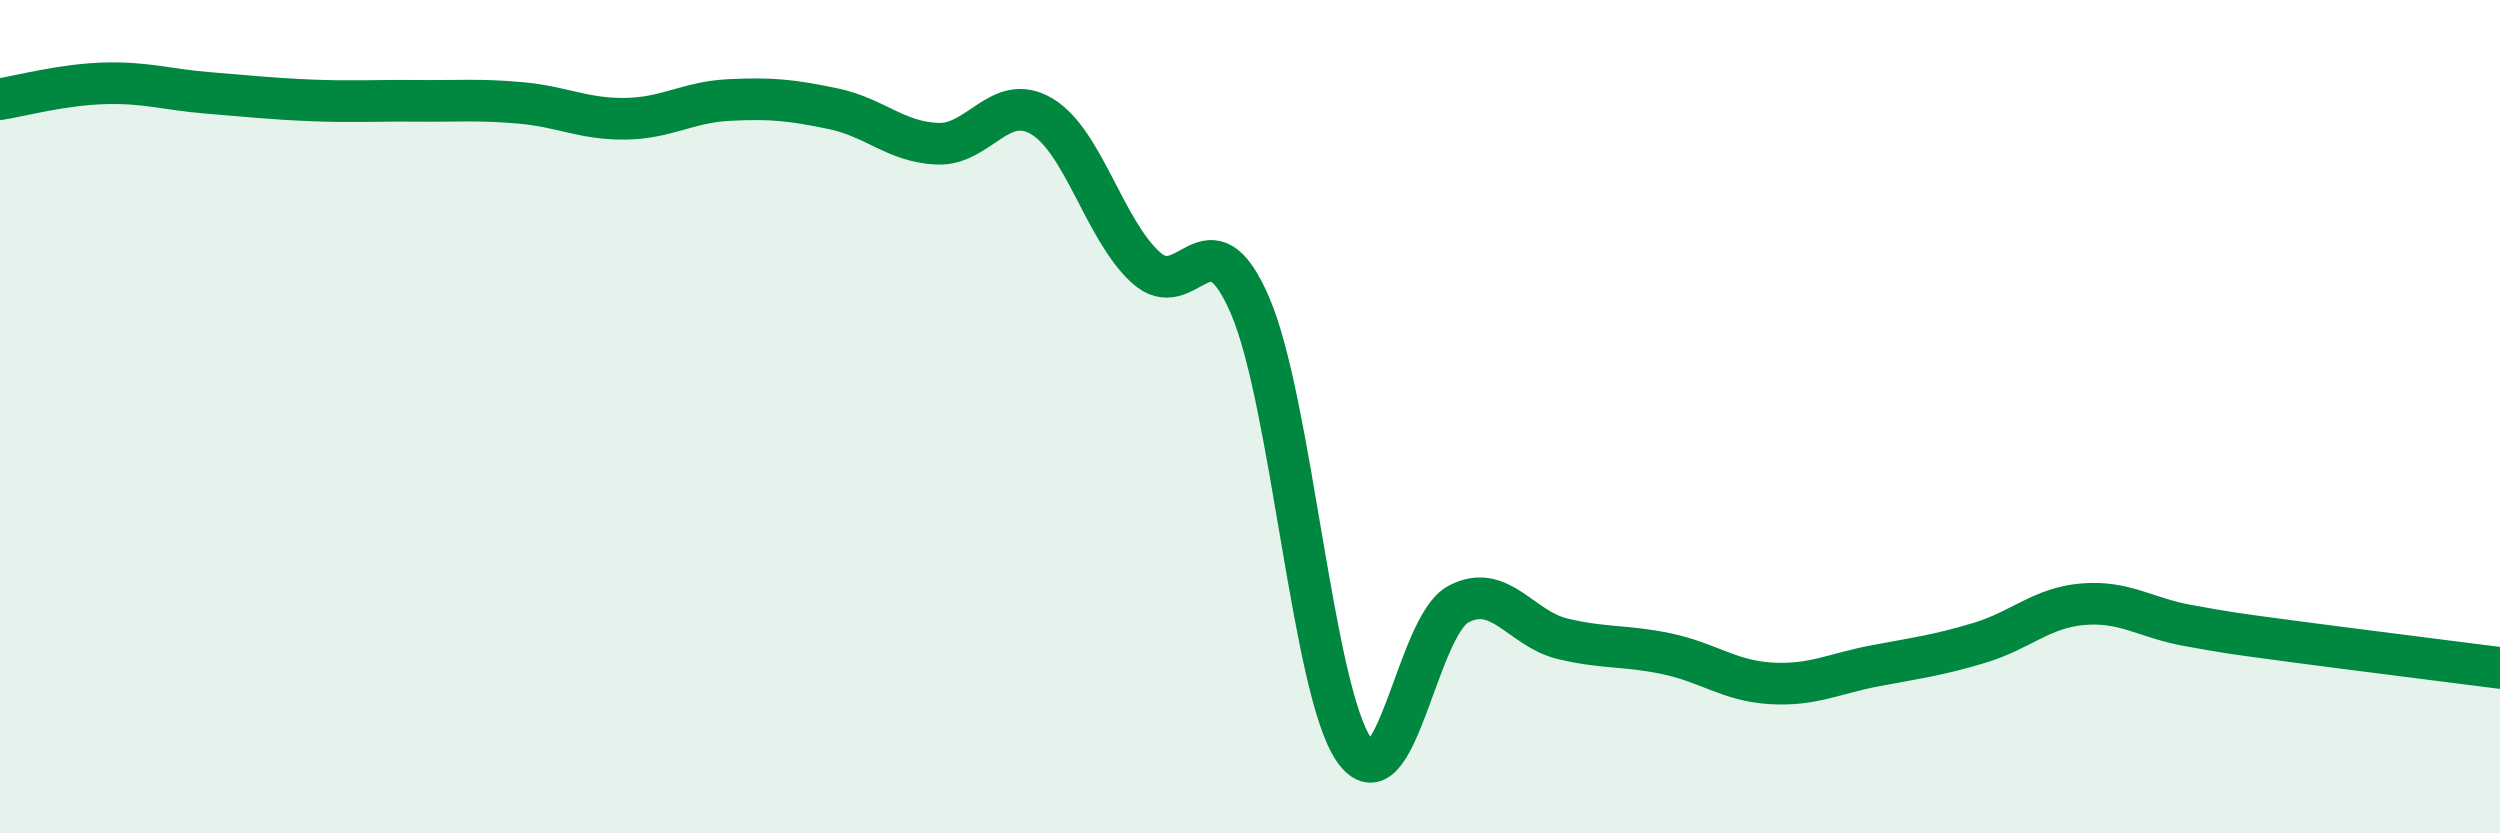
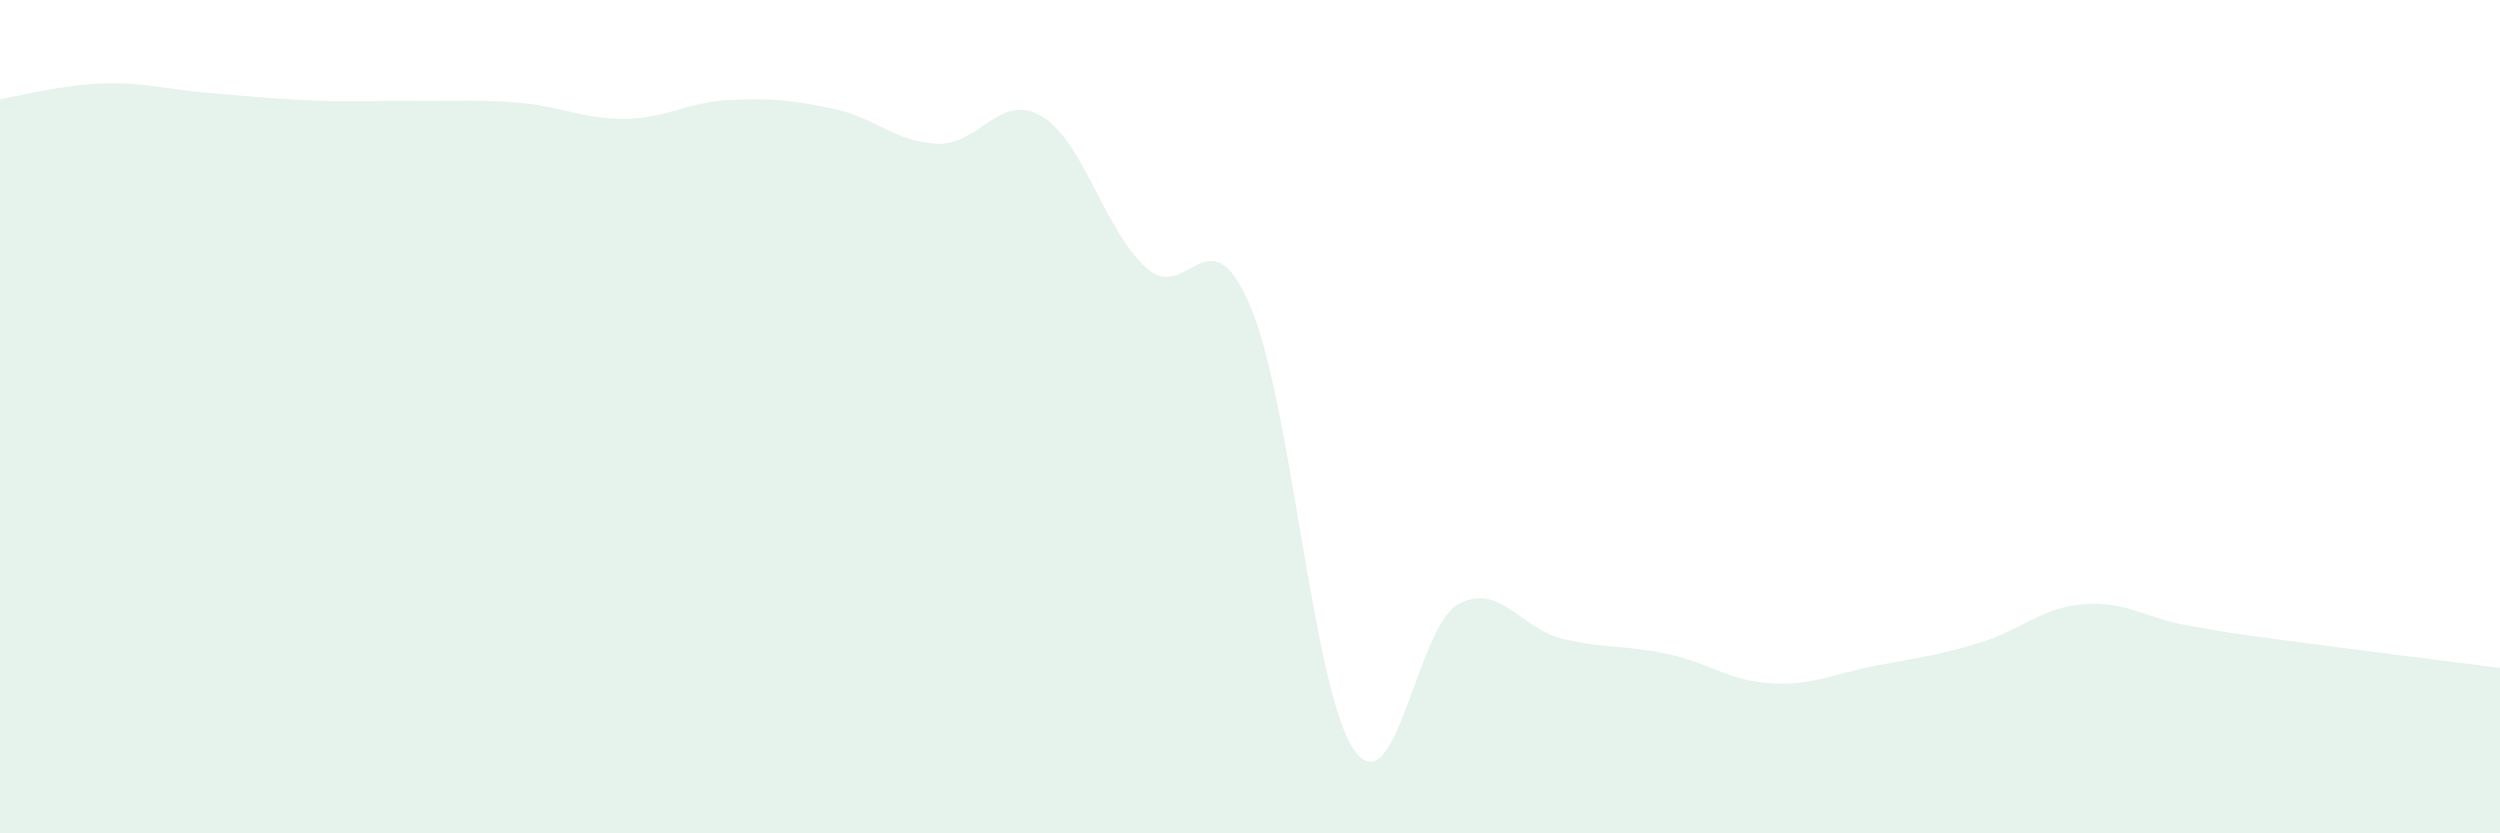
<svg xmlns="http://www.w3.org/2000/svg" width="60" height="20" viewBox="0 0 60 20">
  <path d="M 0,2.38 C 0.5,2.3 1.5,2.03 2.5,2 C 3.5,1.97 4,2.15 5,2.23 C 6,2.31 6.5,2.37 7.5,2.41 C 8.5,2.45 9,2.41 10,2.42 C 11,2.43 11.5,2.38 12.5,2.47 C 13.5,2.56 14,2.86 15,2.85 C 16,2.84 16.5,2.45 17.5,2.4 C 18.5,2.35 19,2.4 20,2.61 C 21,2.82 21.5,3.41 22.5,3.45 C 23.5,3.49 24,2.2 25,2.79 C 26,3.38 26.5,5.51 27.5,6.42 C 28.5,7.33 29,5.01 30,7.33 C 31,9.65 31.5,16.57 32.5,18 C 33.5,19.43 34,15.03 35,14.5 C 36,13.97 36.5,15.09 37.5,15.33 C 38.5,15.57 39,15.48 40,15.69 C 41,15.9 41.5,16.34 42.5,16.4 C 43.5,16.46 44,16.17 45,15.98 C 46,15.79 46.5,15.73 47.5,15.43 C 48.5,15.13 49,14.58 50,14.5 C 51,14.42 51.5,14.83 52.5,15.01 C 53.5,15.19 53.5,15.19 55,15.39 C 56.5,15.59 59,15.9 60,16.03L60 20L0 20Z" fill="#008740" opacity="0.1" stroke-linecap="round" stroke-linejoin="round" />
-   <path d="M 0,2.38 C 0.5,2.3 1.5,2.03 2.5,2 C 3.5,1.97 4,2.15 5,2.23 C 6,2.31 6.5,2.37 7.5,2.41 C 8.5,2.45 9,2.41 10,2.42 C 11,2.43 11.5,2.38 12.5,2.47 C 13.5,2.56 14,2.86 15,2.85 C 16,2.84 16.5,2.45 17.5,2.4 C 18.5,2.35 19,2.4 20,2.61 C 21,2.82 21.5,3.41 22.5,3.45 C 23.5,3.49 24,2.2 25,2.79 C 26,3.38 26.5,5.51 27.5,6.42 C 28.5,7.33 29,5.01 30,7.33 C 31,9.65 31.5,16.57 32.5,18 C 33.5,19.43 34,15.03 35,14.5 C 36,13.97 36.5,15.09 37.5,15.33 C 38.5,15.57 39,15.48 40,15.69 C 41,15.9 41.5,16.34 42.5,16.4 C 43.5,16.46 44,16.17 45,15.98 C 46,15.79 46.5,15.73 47.5,15.43 C 48.5,15.13 49,14.58 50,14.5 C 51,14.42 51.5,14.83 52.5,15.01 C 53.5,15.19 53.5,15.19 55,15.39 C 56.5,15.59 59,15.9 60,16.03" stroke="#008740" stroke-width="1" fill="none" stroke-linecap="round" stroke-linejoin="round" />
</svg>